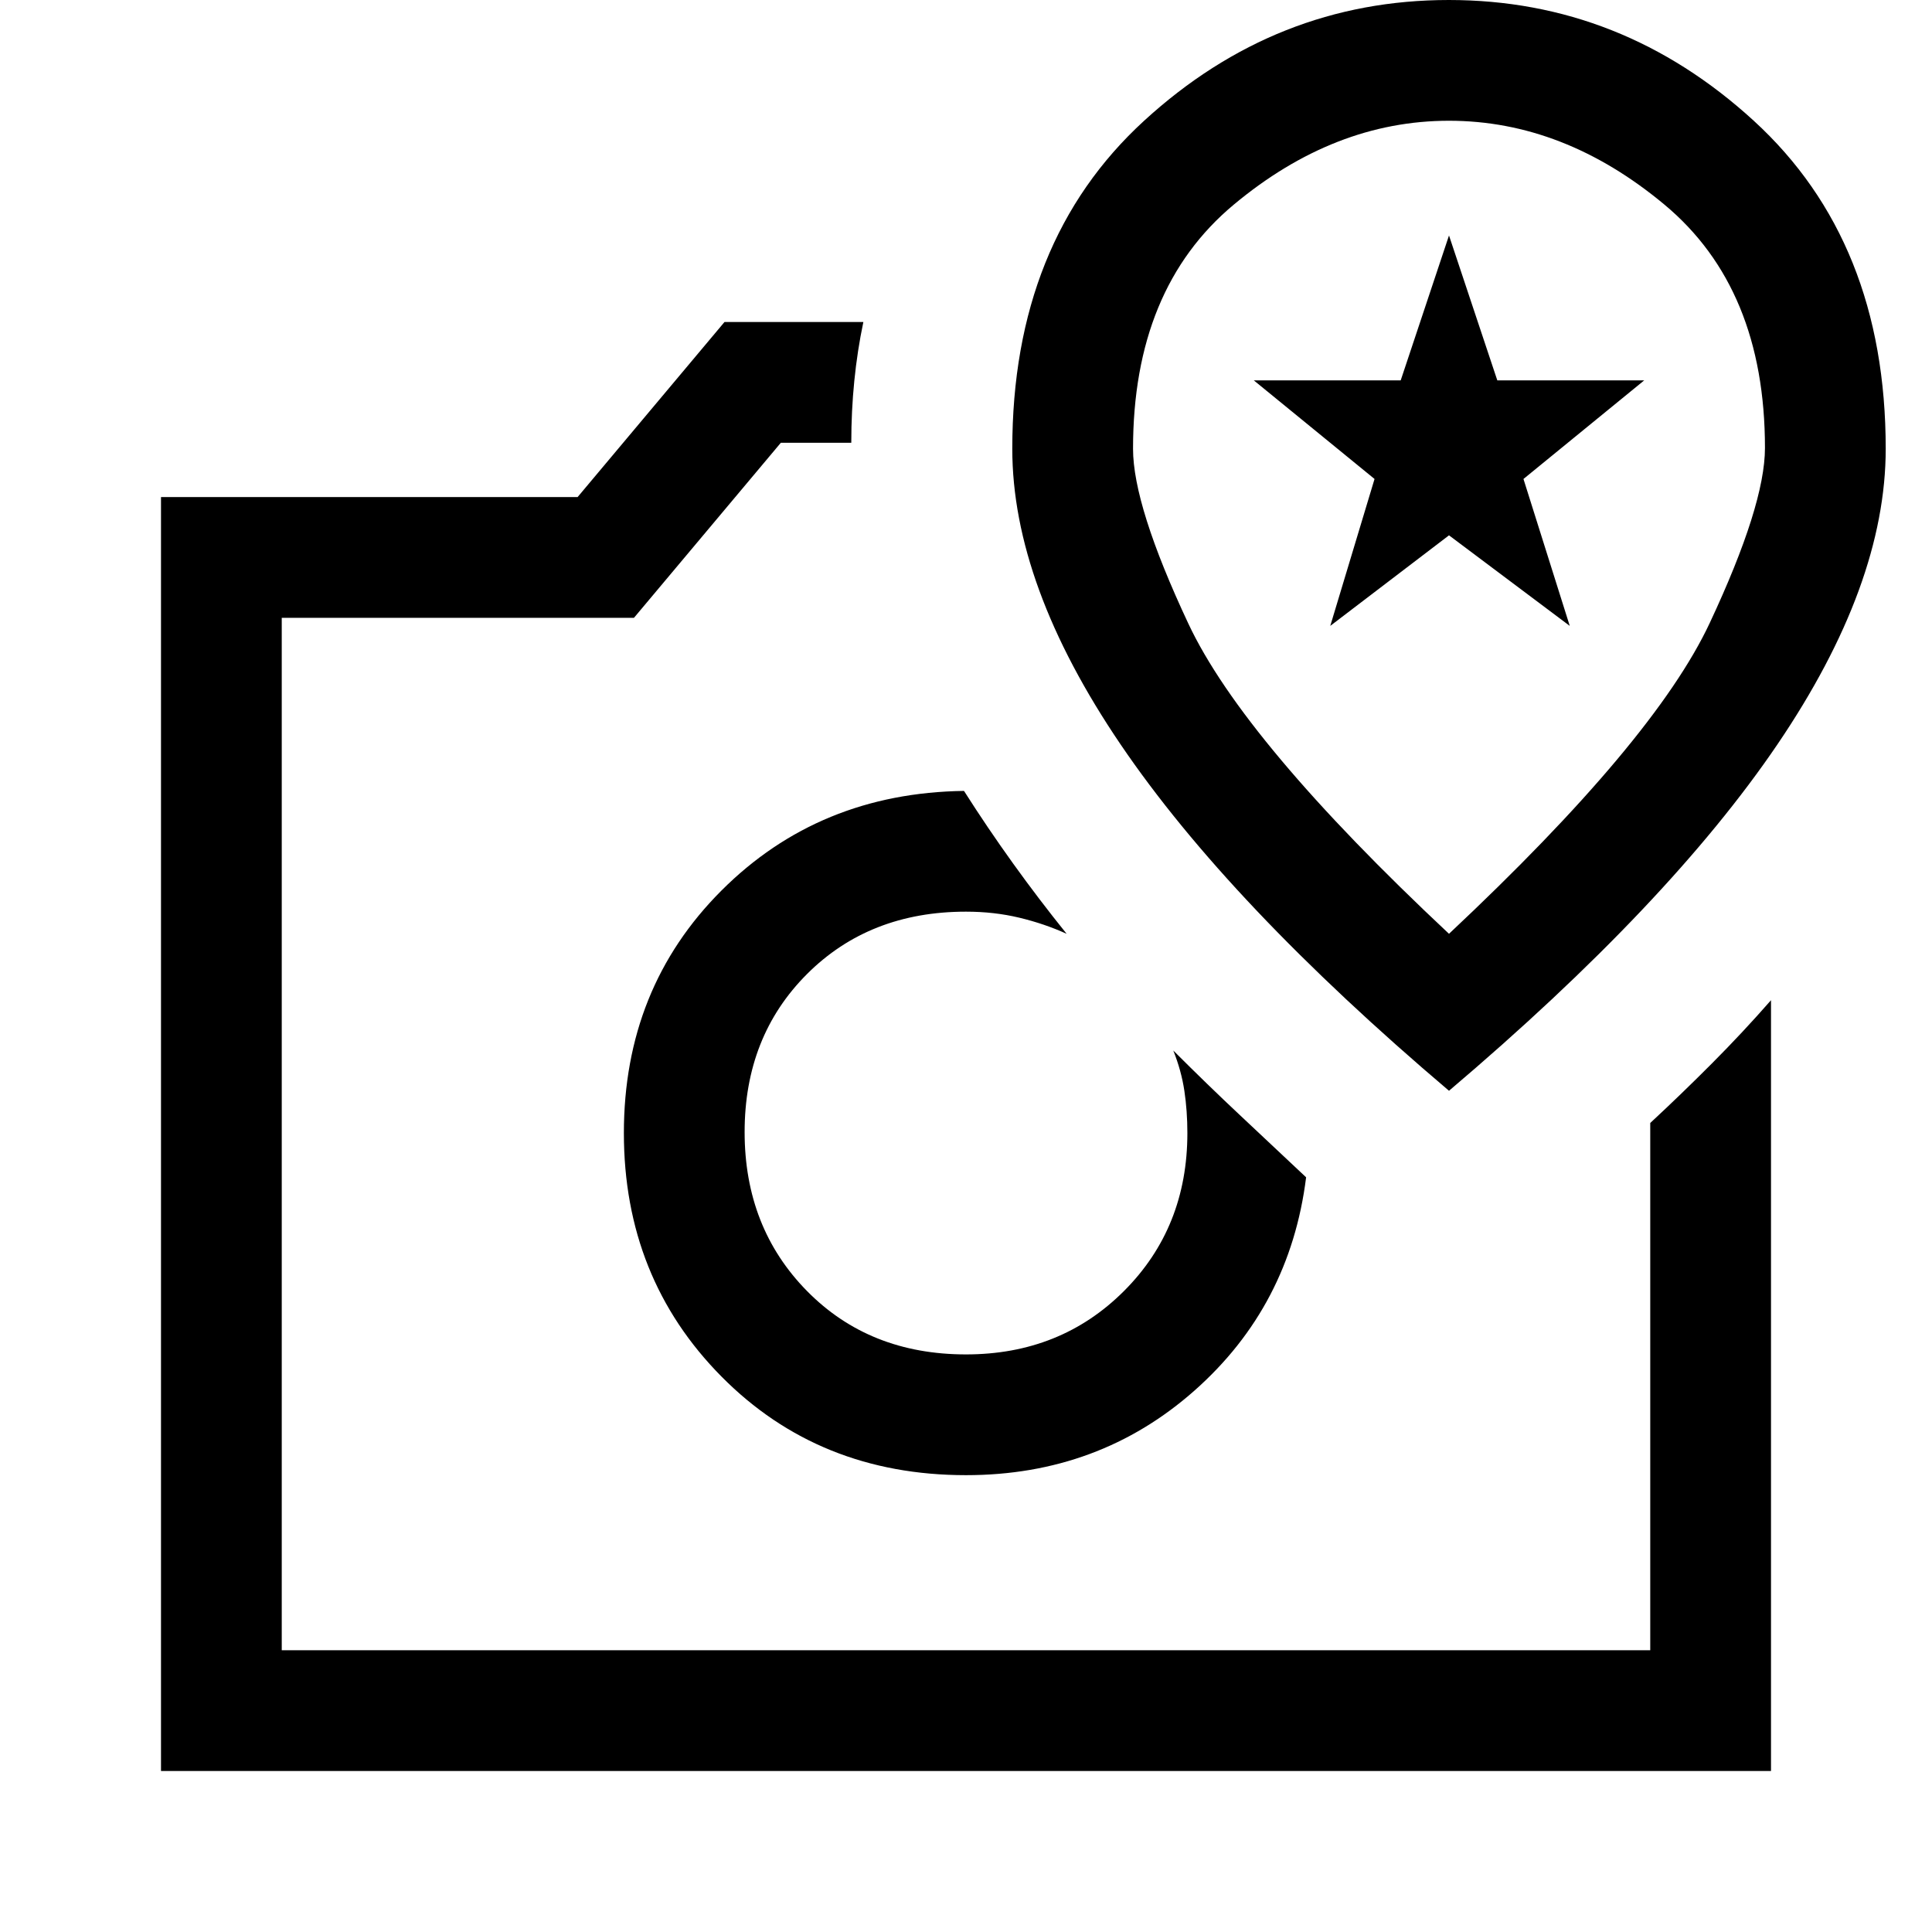
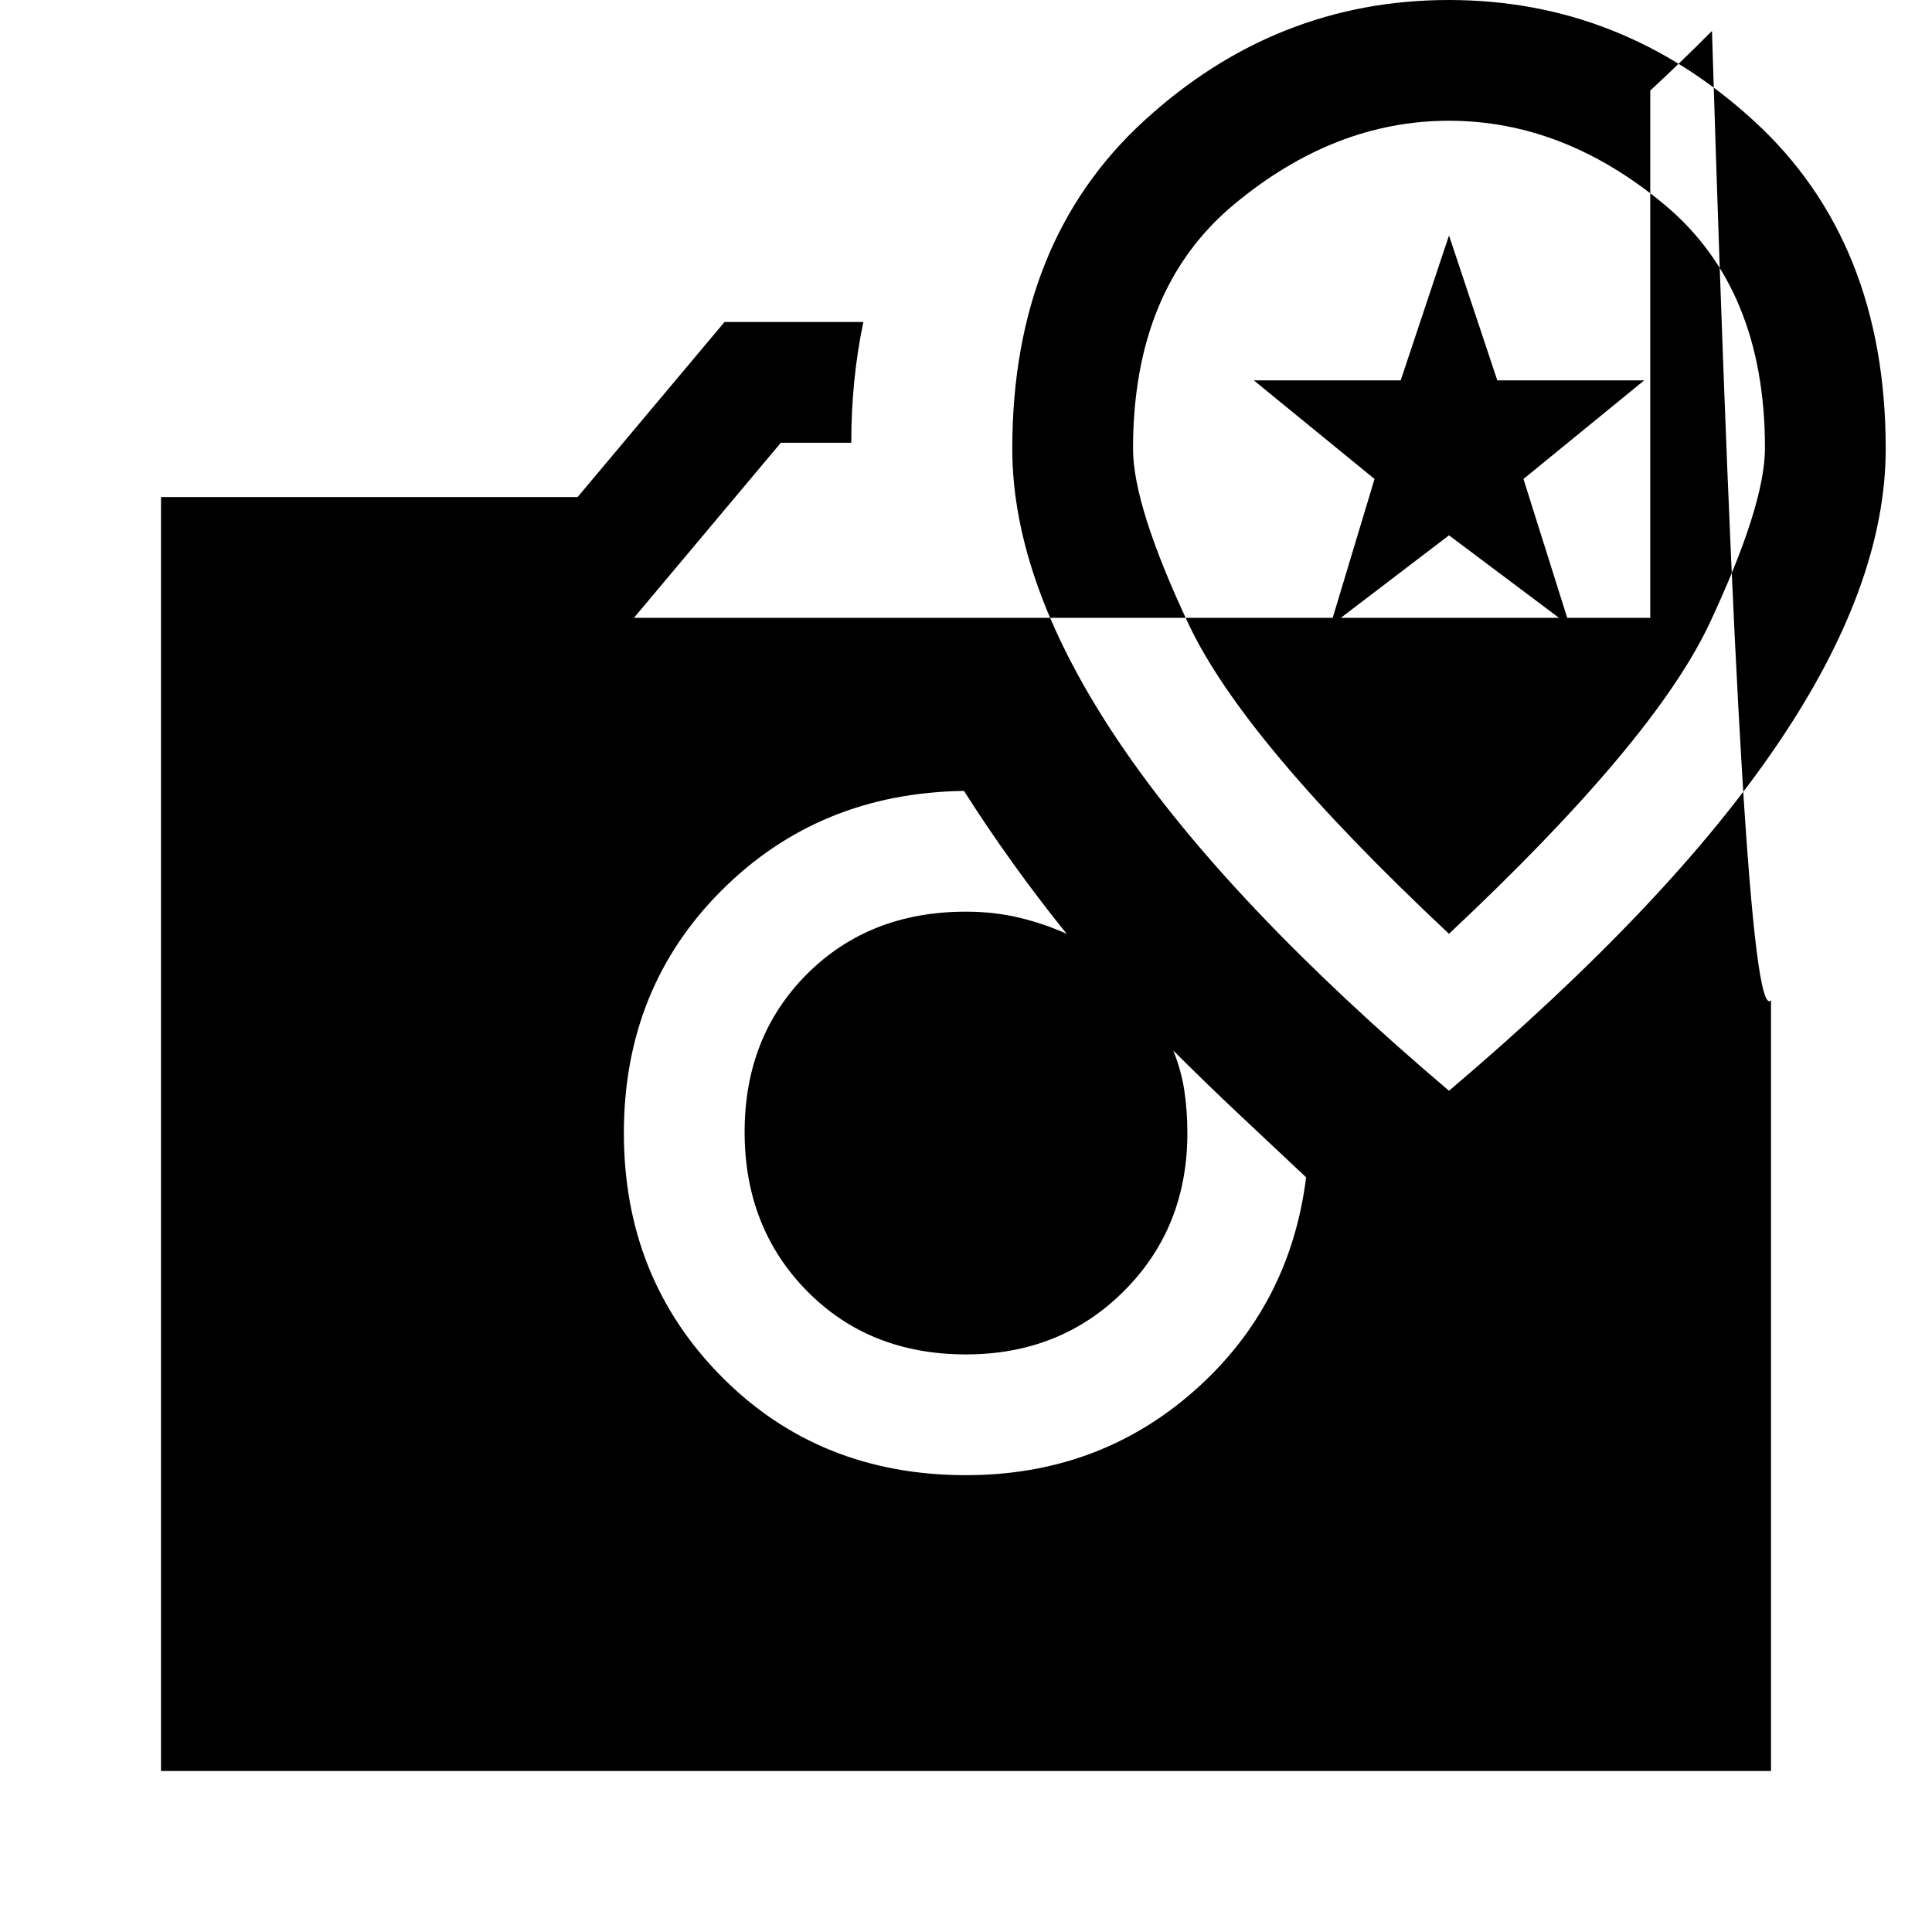
<svg xmlns="http://www.w3.org/2000/svg" width="48" height="48" viewBox="0 -960 960 960">
-   <path d="M480-227q66 0 113.5-42T649-375q-17-16-33-31t-33-32q4 10 5.5 20t1.5 21q0 47-31.5 78.5T480-287q-48 0-79-31.5t-31-79q0-47.5 31-78.5t79-31q14 0 26.5 3t23.5 8q-13.91-17.27-26.66-35.02Q490.59-548.77 479-567q-72 1-120.5 49.5T310-397q0 72 48.5 121T480-227ZM360-800h69q-3 14.25-4.5 29.25T423-740h-35l-73 87H140v513h680v-262q15.33-14.21 30.67-29.61Q866-447 880-463v383H80v-633h207l73-87Zm10 403h110-110Zm350-21q109.4-92.82 163.2-172.12Q937-669.42 937-737q0-103-65.57-163-65.58-60-151.5-60-85.93 0-151.43 60T503-737q0 67.58 53.8 146.88T720-418Zm0-78q-102.05-95.62-129.53-154.16Q563-708.7 563-737q0-79.54 50-121.27Q663-900 720-900t107 41.63q50 41.63 50 120.96 0 28.41-27.47 87.03Q822.05-591.75 720-496Zm-59-153 22-73-60-49h73l24-72 24 72h73l-60 49 23 73-60-45-59 45Zm59-49Z" />
+   <path d="M480-227q66 0 113.5-42T649-375q-17-16-33-31t-33-32q4 10 5.5 20t1.5 21q0 47-31.5 78.5T480-287q-48 0-79-31.5t-31-79q0-47.5 31-78.5t79-31q14 0 26.5 3t23.5 8q-13.91-17.27-26.66-35.02Q490.59-548.77 479-567q-72 1-120.5 49.5T310-397q0 72 48.5 121T480-227ZM360-800h69q-3 14.25-4.5 29.25T423-740h-35l-73 87H140h680v-262q15.33-14.21 30.67-29.61Q866-447 880-463v383H80v-633h207l73-87Zm10 403h110-110Zm350-21q109.4-92.82 163.2-172.12Q937-669.42 937-737q0-103-65.57-163-65.58-60-151.5-60-85.93 0-151.43 60T503-737q0 67.58 53.8 146.88T720-418Zm0-78q-102.05-95.62-129.53-154.16Q563-708.7 563-737q0-79.54 50-121.27Q663-900 720-900t107 41.63q50 41.63 50 120.96 0 28.41-27.47 87.03Q822.05-591.75 720-496Zm-59-153 22-73-60-49h73l24-72 24 72h73l-60 49 23 73-60-45-59 45Zm59-49Z" />
</svg>